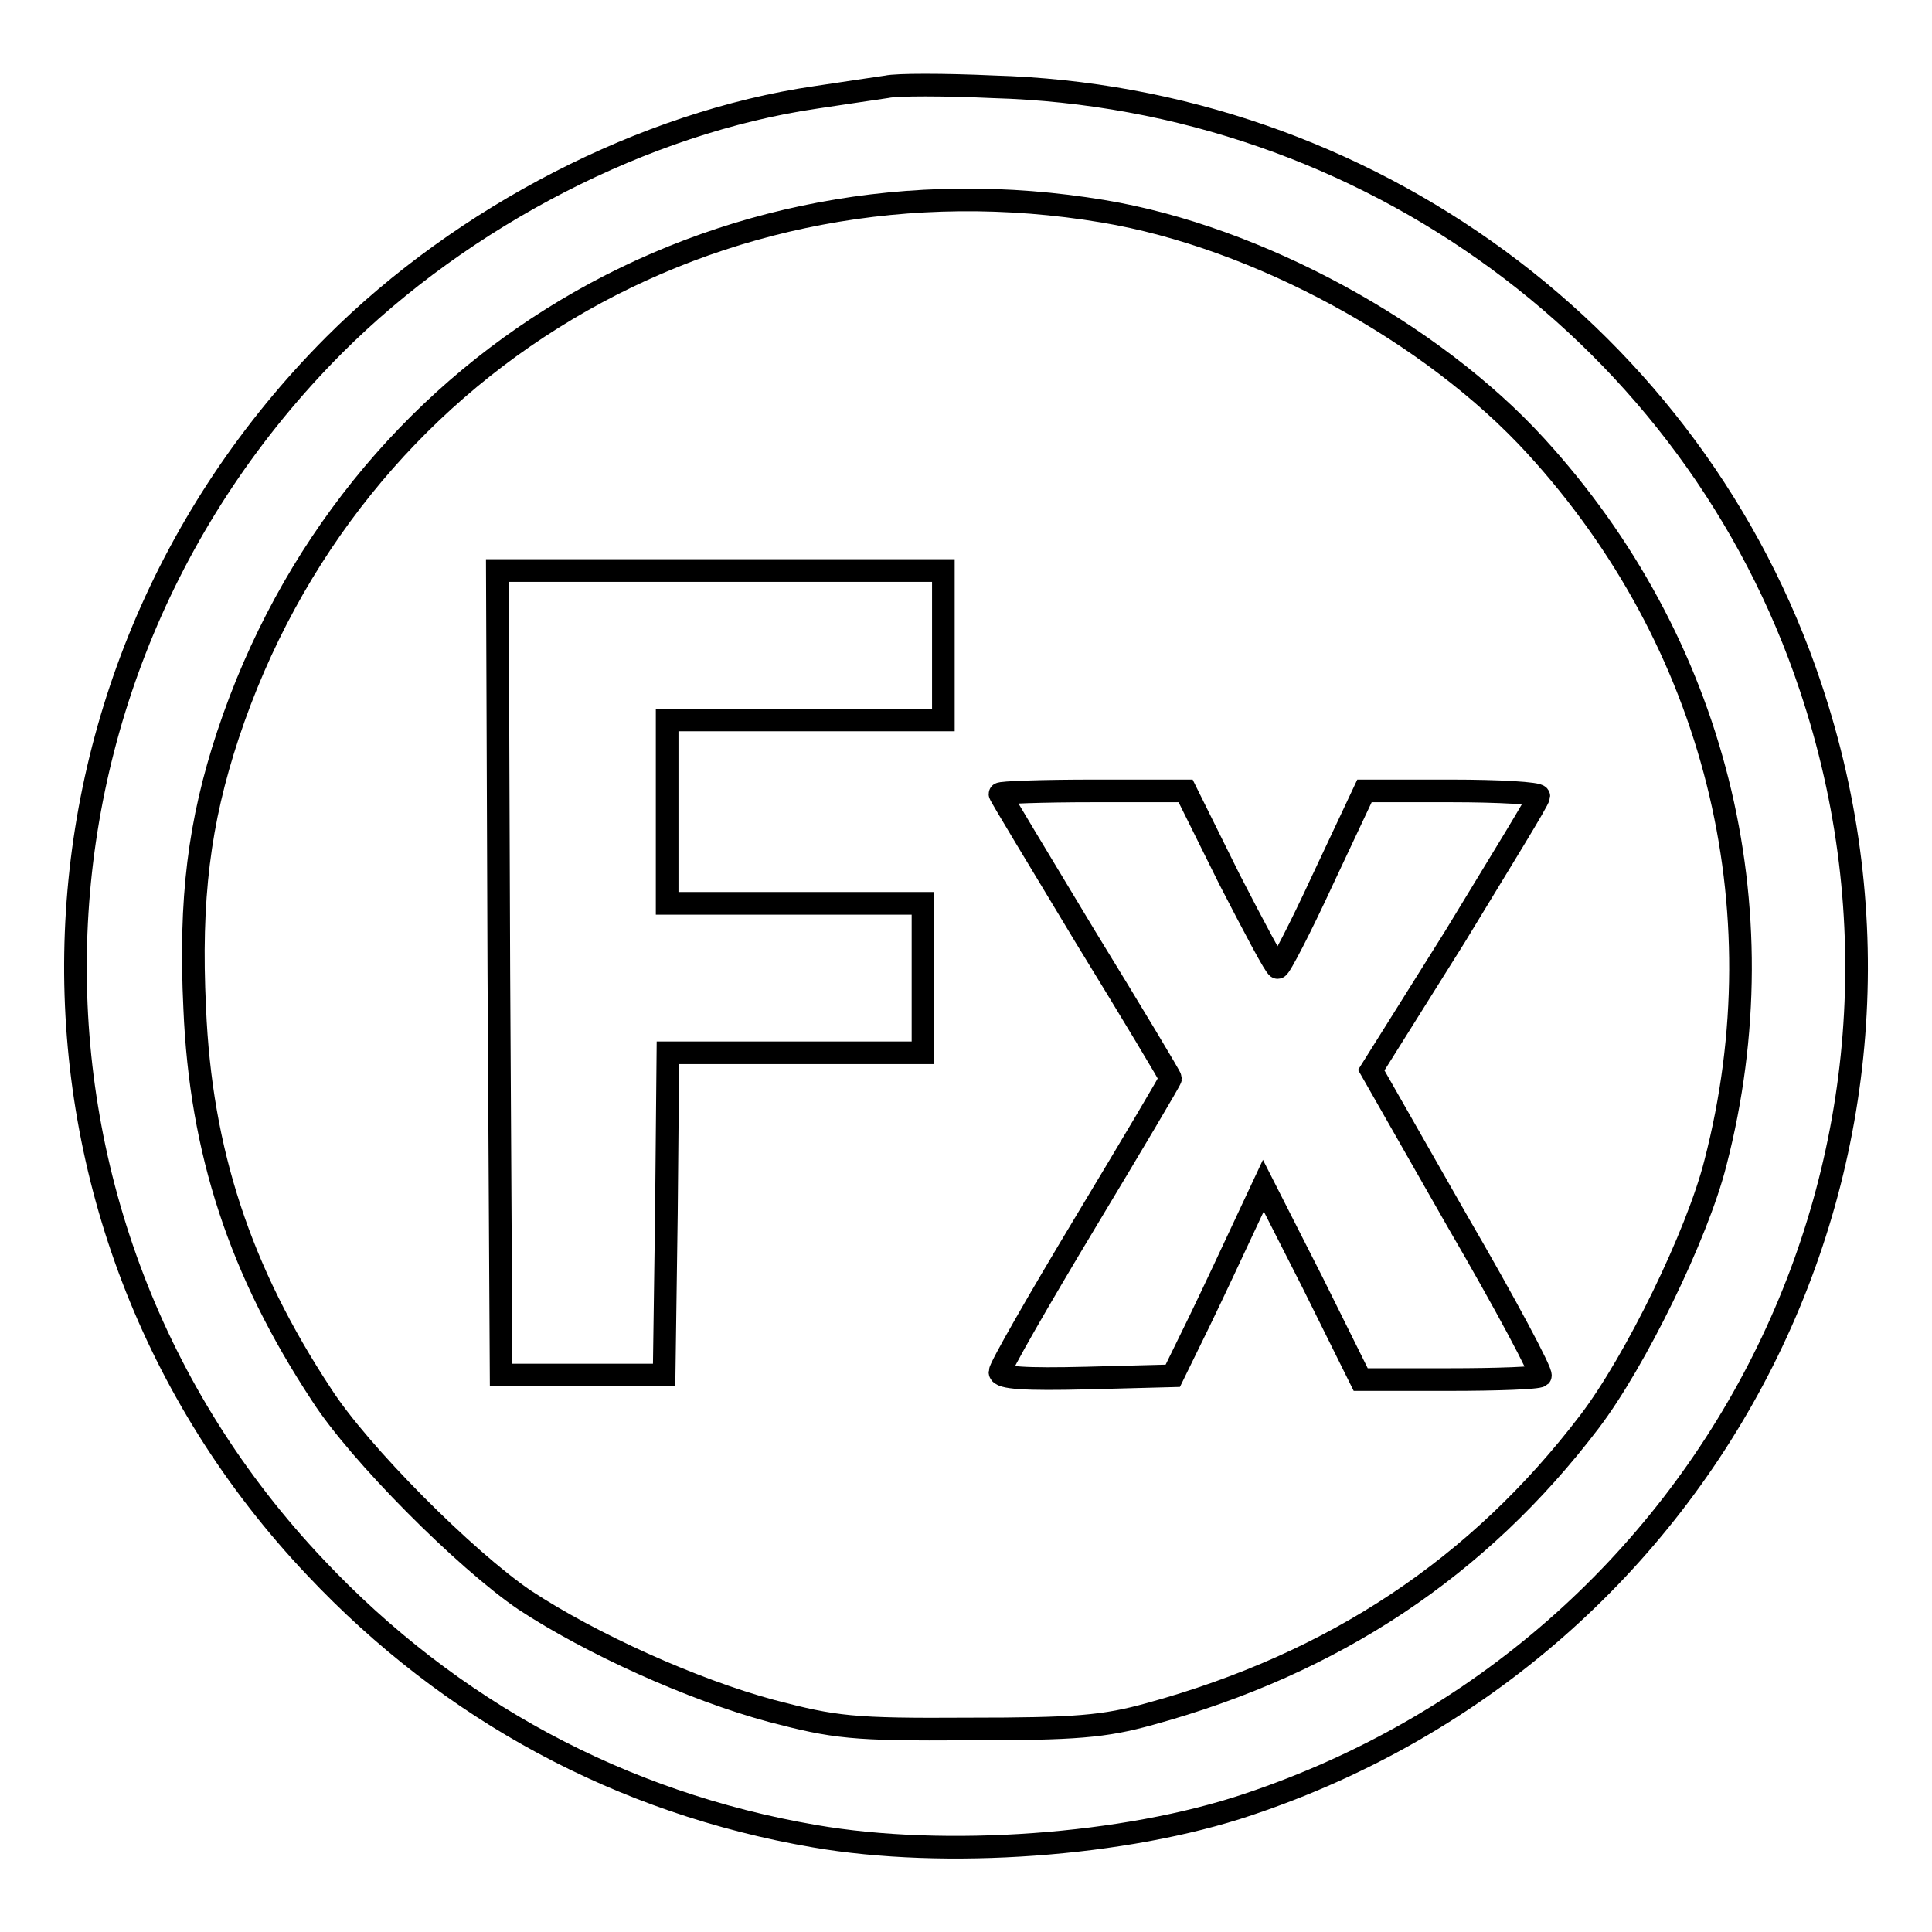
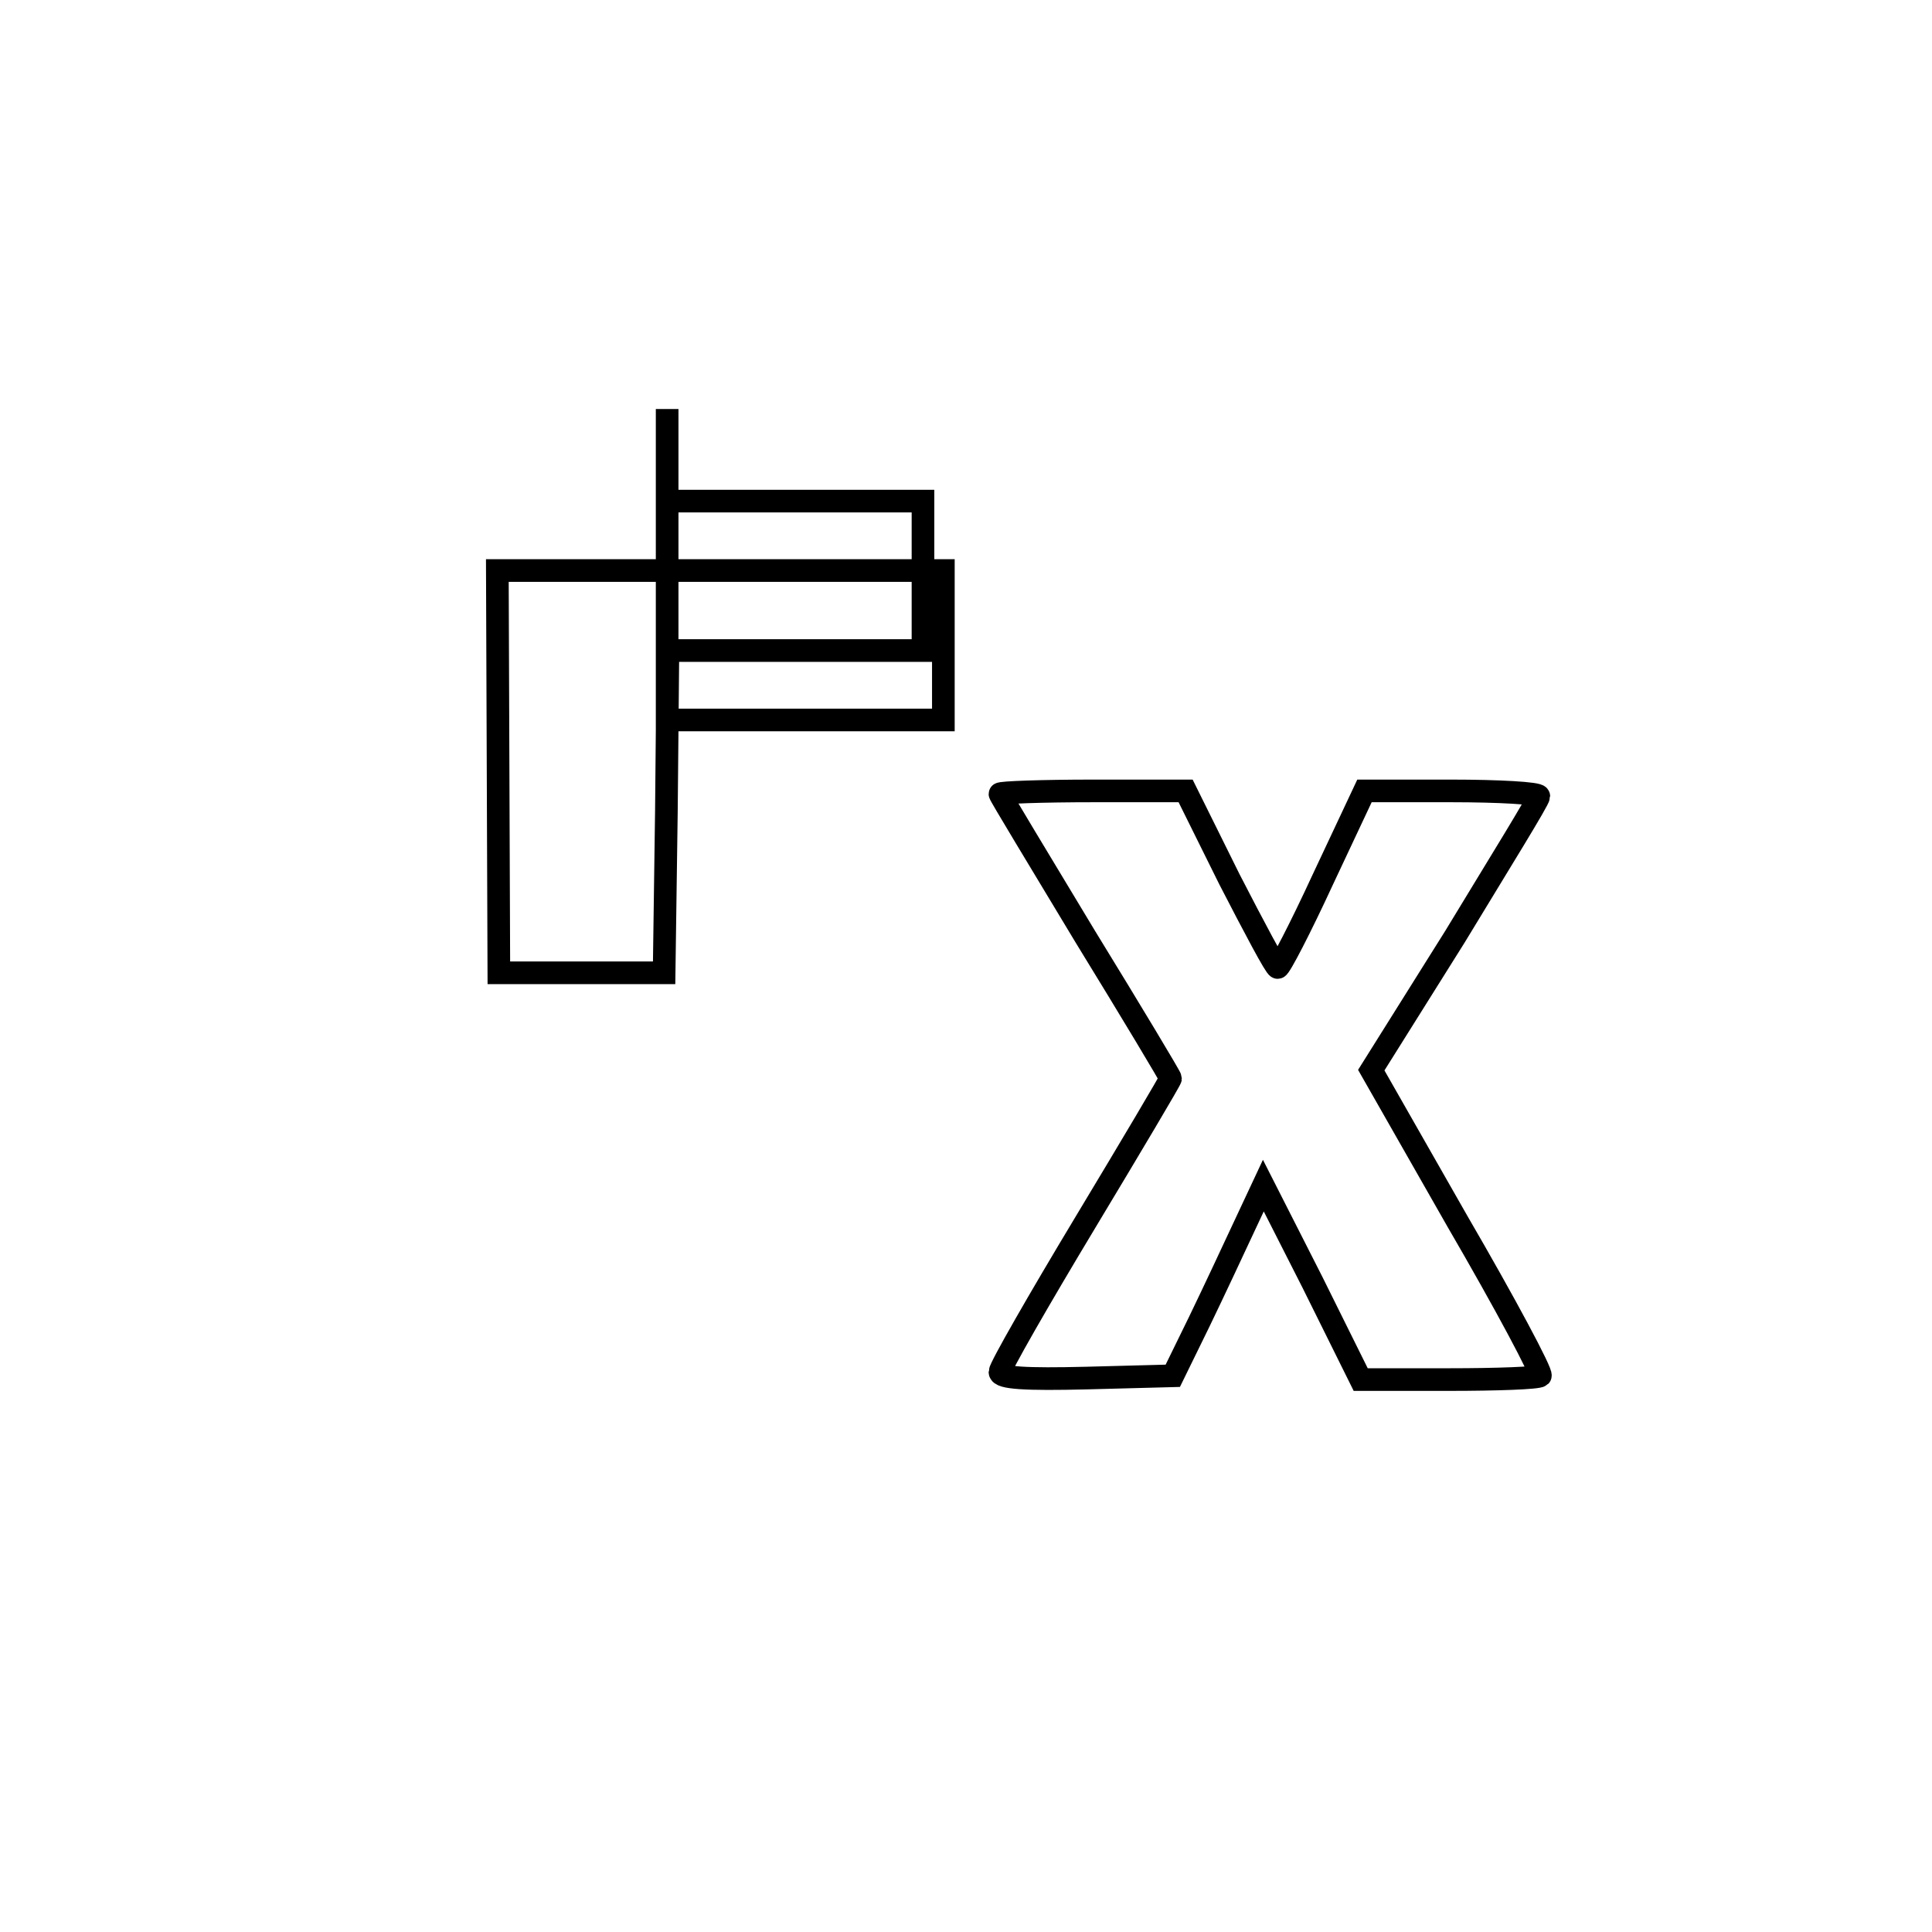
<svg xmlns="http://www.w3.org/2000/svg" version="1.1" x="0px" y="0px" viewBox="0 0 256 256" enable-background="new 0 0 256 256" xml:space="preserve">
  <g>
    <g>
-       <path stroke-width="3" fill-opacity="0" stroke="#000000" d="M117.5,11.5c-1.3,0.2-5.5,0.8-9.4,1.4c-22.6,3.3-46.7,15.7-63.8,32.8C-0.4,90.5-1.6,161.9,41.8,207.7  c17.9,19,40.5,31.2,66.1,35.6c17.3,3,41.2,1.3,57.5-4.2c61.9-20.7,95.1-86.7,74.5-148.1c-15.4-46.2-58.8-78.1-108.3-79.5  C125.1,11.2,118.8,11.2,117.5,11.5z M146.2,28c20.4,3.4,43.5,16,57.3,31.1c23.7,25.9,32.6,61,23.8,95  c-2.4,9.5-10.6,26.3-16.7,34.3c-14.7,19.3-33.8,32-58.2,38.7c-6.1,1.7-9.9,2-24.1,2c-15.4,0.1-17.7-0.2-26.1-2.4  c-10.4-2.8-23.9-8.9-32.7-14.7c-7.8-5.3-21.9-19.4-26.9-27.2c-10.8-16.4-16-32.2-16.8-51.2c-0.7-14.5,0.6-24.7,4.4-36.2  C46.5,48.2,94.9,19.4,146.2,28z" />
-       <path stroke-width="3" fill-opacity="0" stroke="#000000" d="M66.1,128.9l0.3,53.3h10.8H88l0.3-21.4l0.2-21.3h16.9h16.9v-9.9v-9.9h-16.9H88.4v-12.2V95.4h18.3H125v-9.9  v-9.9H95.5H65.9L66.1,128.9z" />
+       <path stroke-width="3" fill-opacity="0" stroke="#000000" d="M66.1,128.9h10.8H88l0.3-21.4l0.2-21.3h16.9h16.9v-9.9v-9.9h-16.9H88.4v-12.2V95.4h18.3H125v-9.9  v-9.9H95.5H65.9L66.1,128.9z" />
      <path stroke-width="3" fill-opacity="0" stroke="#000000" d="M132.5,105.2c0,0.2,5.1,8.6,11.3,18.9c6.2,10.1,11.3,18.6,11.3,18.8c0,0.2-5.1,8.8-11.3,19.1  c-6.2,10.3-11.3,19.2-11.3,19.8c0,0.8,3.4,1,11.5,0.8l11.4-0.3l2.3-4.7c1.3-2.6,4-8.3,6-12.6l3.7-7.9l6.5,12.8l6.4,12.9H192  c6.4,0,11.8-0.2,12.1-0.5s-4.6-9.5-11-20.5l-11.4-20l11.1-17.7c6-9.9,11.1-18.1,11.1-18.6c0-0.4-5.3-0.7-11.6-0.7h-11.5l-5.5,11.7  c-3,6.5-5.7,11.7-6,11.7s-3.1-5.3-6.4-11.7l-5.8-11.7h-12.2C138.1,104.8,132.5,105,132.5,105.2z" />
    </g>
  </g>
</svg>